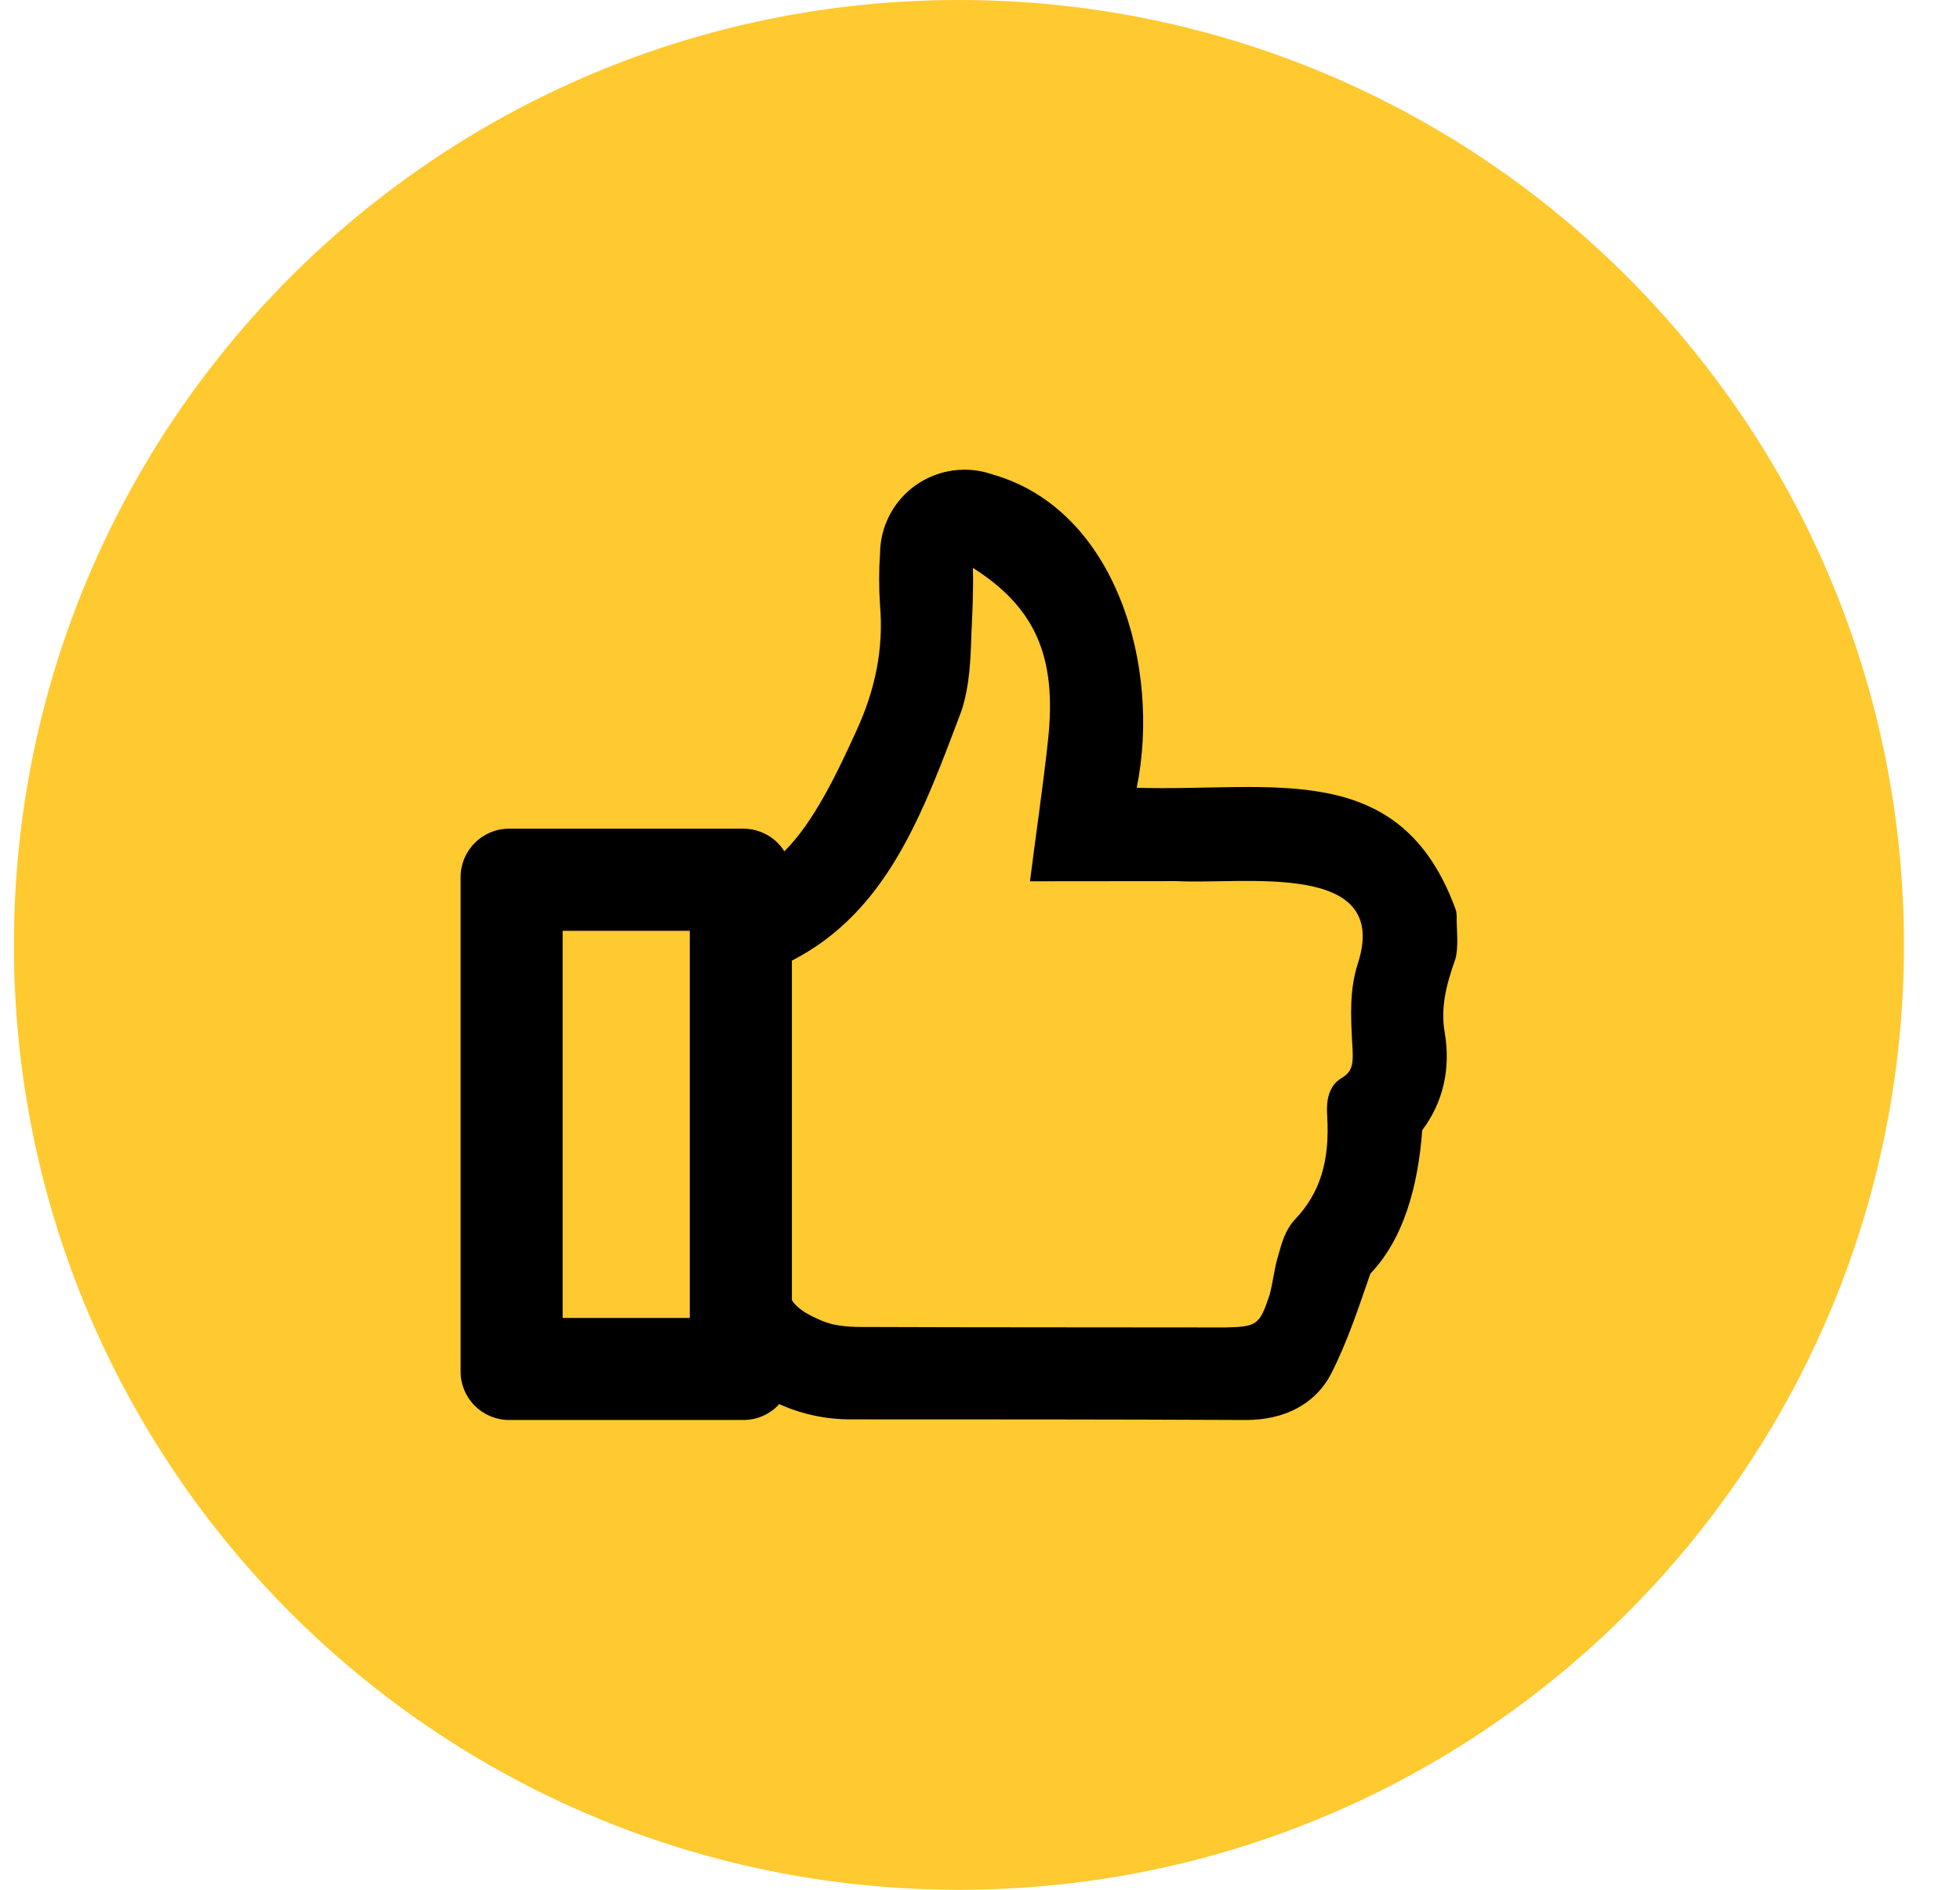
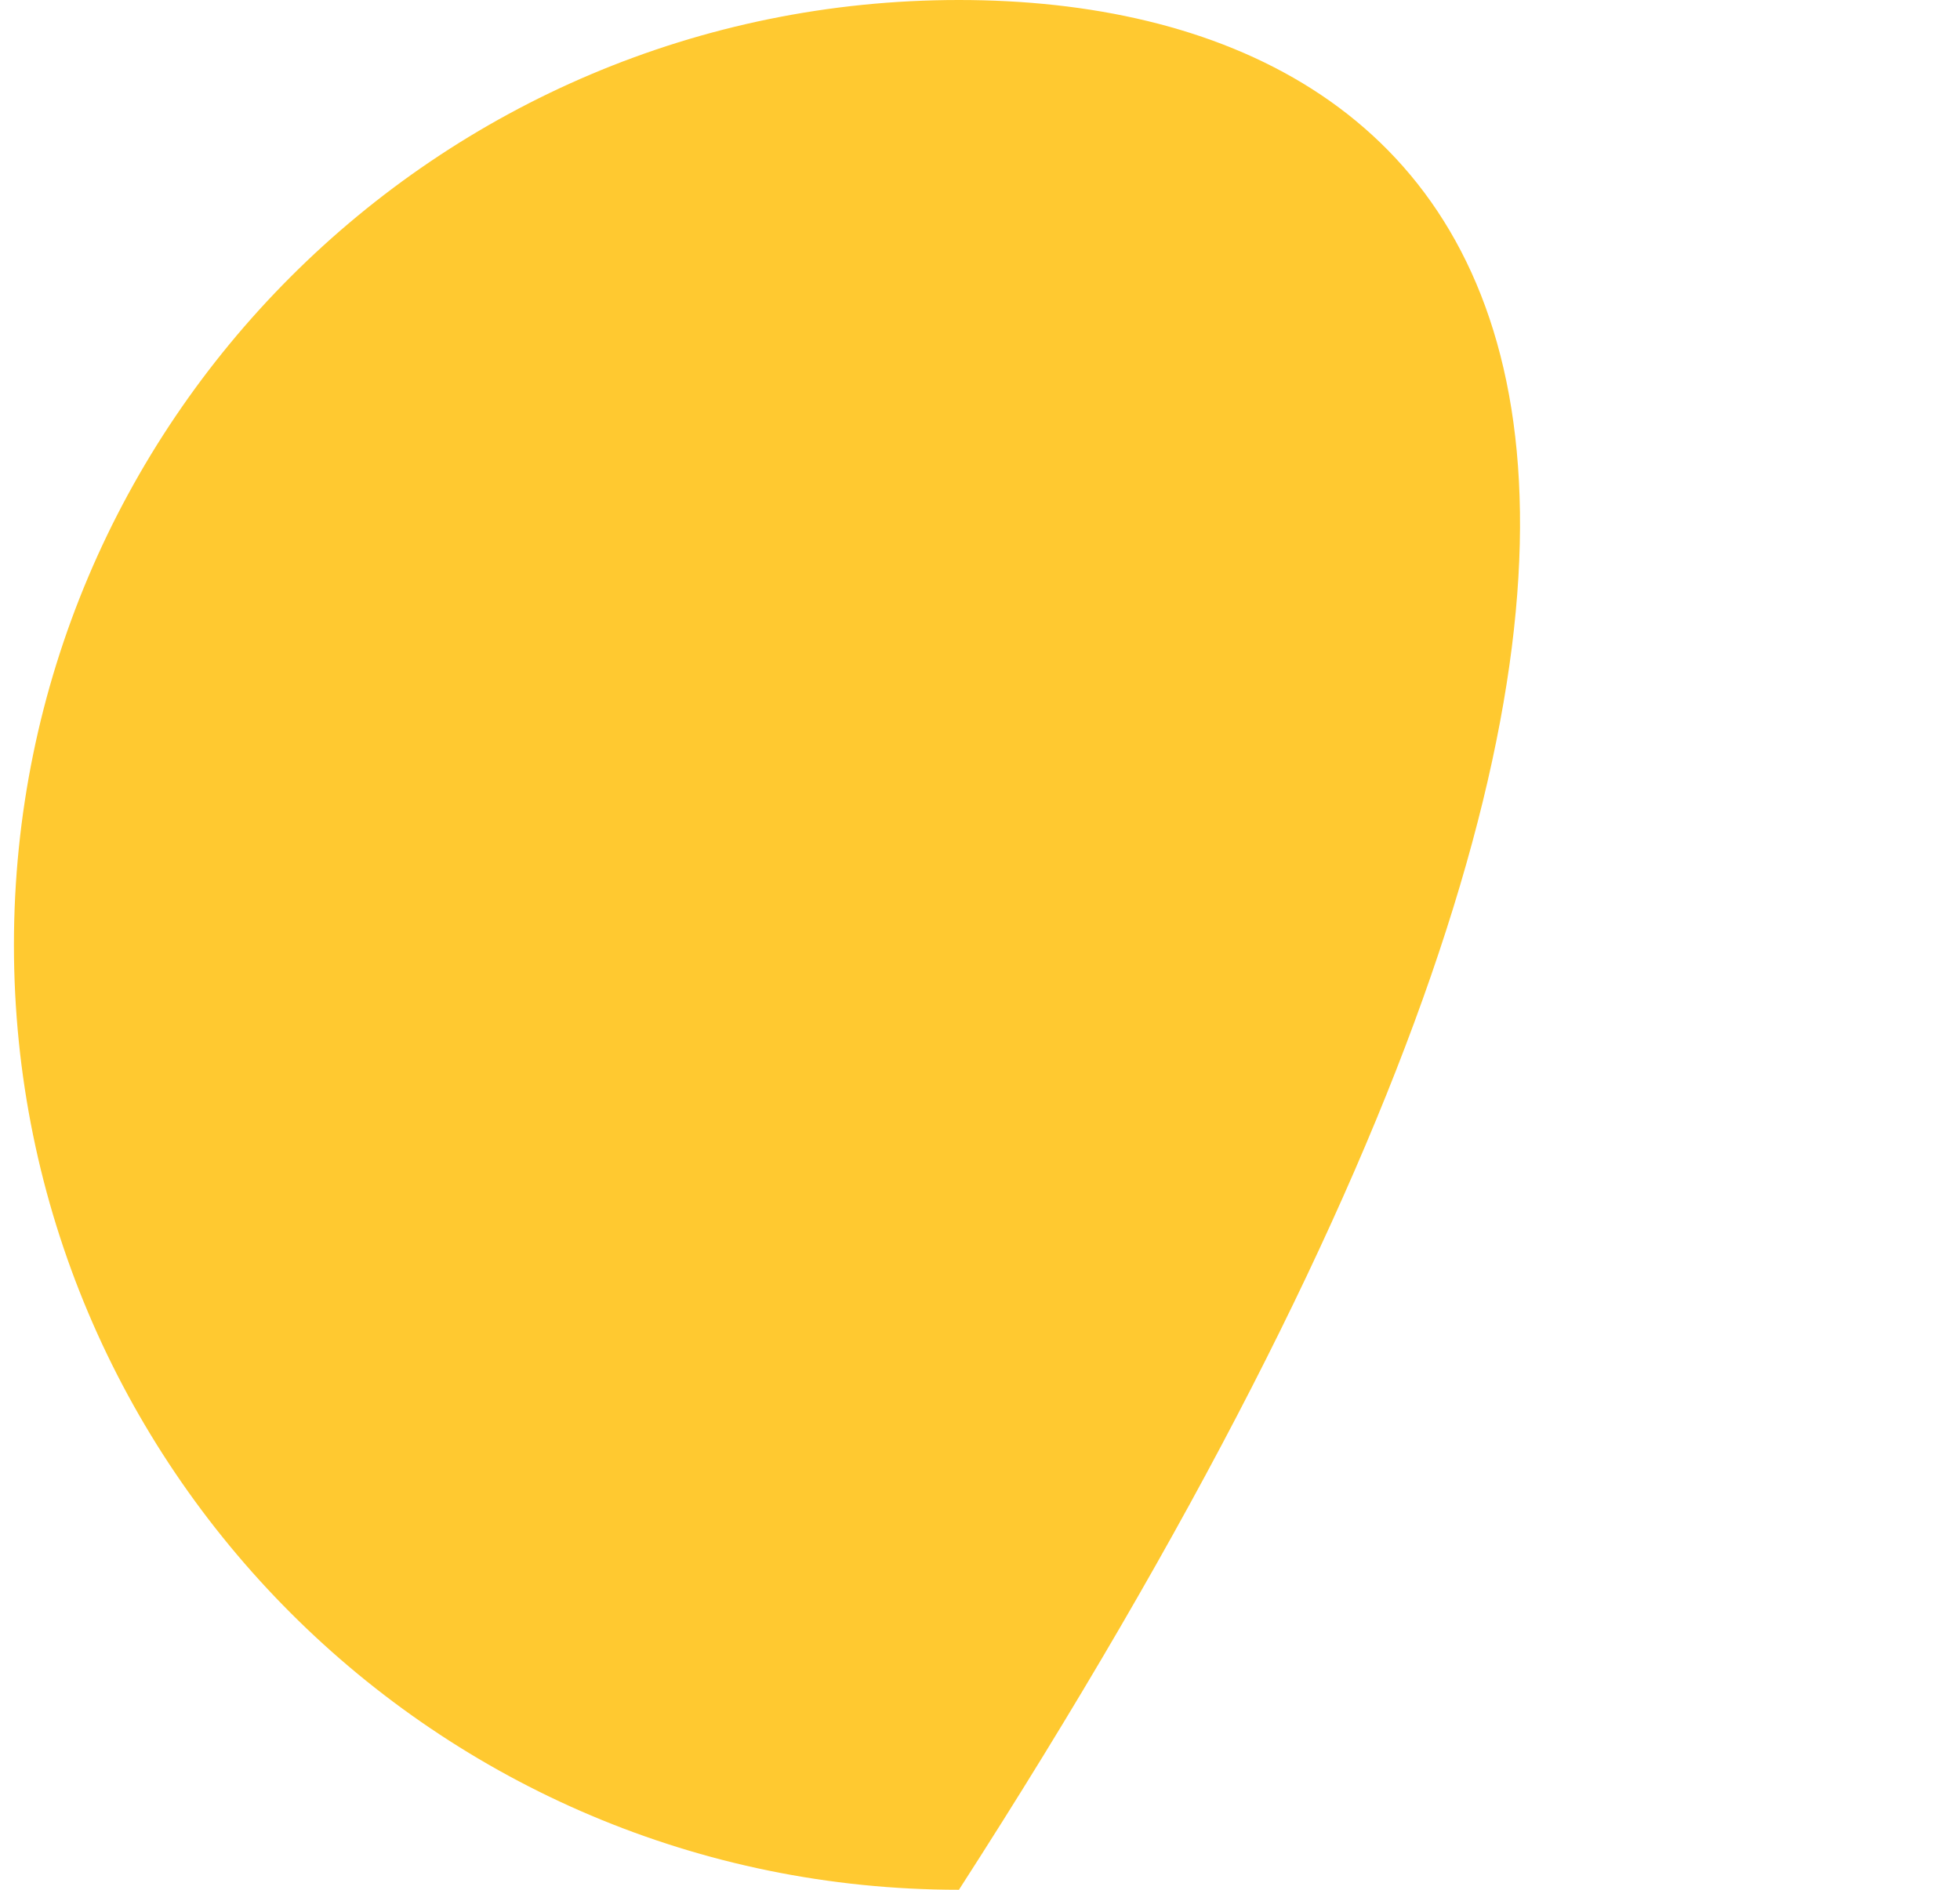
<svg xmlns="http://www.w3.org/2000/svg" width="28" height="27" viewBox="0 0 28 27" fill="none">
  <g clip-path="url(#clip0_43_5784)">
-     <path d="M13.699 27C21.155 27 27.199 20.956 27.199 13.5C27.199 6.044 21.155 0 13.699 0C6.243 0 0.199 6.044 0.199 13.5C0.199 20.956 6.243 27 13.699 27Z" fill="#FFC930" />
-     <path d="M20.809 13.149C20.812 13.103 20.809 13.057 20.801 13.011C20.01 10.809 18.167 11.315 16.239 11.255C16.59 9.527 15.945 7.281 14.18 6.779C13.999 6.715 13.805 6.696 13.615 6.722C13.425 6.748 13.244 6.819 13.086 6.929C12.929 7.039 12.8 7.185 12.711 7.355C12.621 7.525 12.574 7.714 12.572 7.906C12.555 8.153 12.555 8.401 12.572 8.649C12.624 9.259 12.509 9.855 12.22 10.472C11.957 11.049 11.623 11.75 11.205 12.163C11.143 12.064 11.057 11.982 10.954 11.926C10.852 11.87 10.738 11.84 10.621 11.84H7.27C7.087 11.84 6.912 11.913 6.783 12.043C6.653 12.172 6.58 12.348 6.58 12.531V19.597C6.58 19.78 6.653 19.955 6.783 20.085C6.912 20.214 7.087 20.287 7.27 20.288H10.621C10.717 20.288 10.812 20.268 10.9 20.229C10.988 20.19 11.067 20.133 11.132 20.061C11.455 20.207 11.806 20.281 12.161 20.279C14.038 20.279 15.905 20.279 17.801 20.288C18.351 20.288 18.783 20.061 19.008 19.643C19.249 19.173 19.407 18.686 19.576 18.198C20.051 17.701 20.257 16.955 20.318 16.147C20.616 15.751 20.727 15.269 20.639 14.752C20.578 14.404 20.656 14.082 20.79 13.704C20.835 13.553 20.814 13.327 20.809 13.149ZM9.854 18.83H8.038V13.299H9.854V18.83ZM19.395 13.775C19.279 14.144 19.297 14.503 19.315 14.866C19.34 15.207 19.329 15.305 19.16 15.406C18.936 15.541 18.953 15.832 18.96 15.941C18.999 16.587 18.859 17.042 18.504 17.418C18.362 17.568 18.309 17.761 18.267 17.917C18.205 18.108 18.187 18.317 18.137 18.501C17.992 18.935 17.956 18.955 17.5 18.966C15.76 18.963 14.053 18.966 12.304 18.959C12.066 18.959 11.885 18.93 11.753 18.875C11.532 18.782 11.392 18.7 11.313 18.576V13.725C12.662 13.029 13.17 11.663 13.739 10.145C13.853 9.788 13.866 9.419 13.877 9.062C13.892 8.74 13.908 8.429 13.898 8.113C14.782 8.675 15.106 9.373 14.97 10.591C14.9 11.241 14.797 11.931 14.714 12.591C15.413 12.591 16.121 12.589 16.817 12.589C17.769 12.64 19.884 12.287 19.395 13.775Z" fill="black" />
+     <path d="M13.699 27C27.199 6.044 21.155 0 13.699 0C6.243 0 0.199 6.044 0.199 13.5C0.199 20.956 6.243 27 13.699 27Z" fill="#FFC930" />
  </g>
  <defs>
    <clipPath id="clip0_43_5784">
      <rect width="27" height="27" fill="white" transform="translate(0.199)" />
    </clipPath>
  </defs>
</svg>